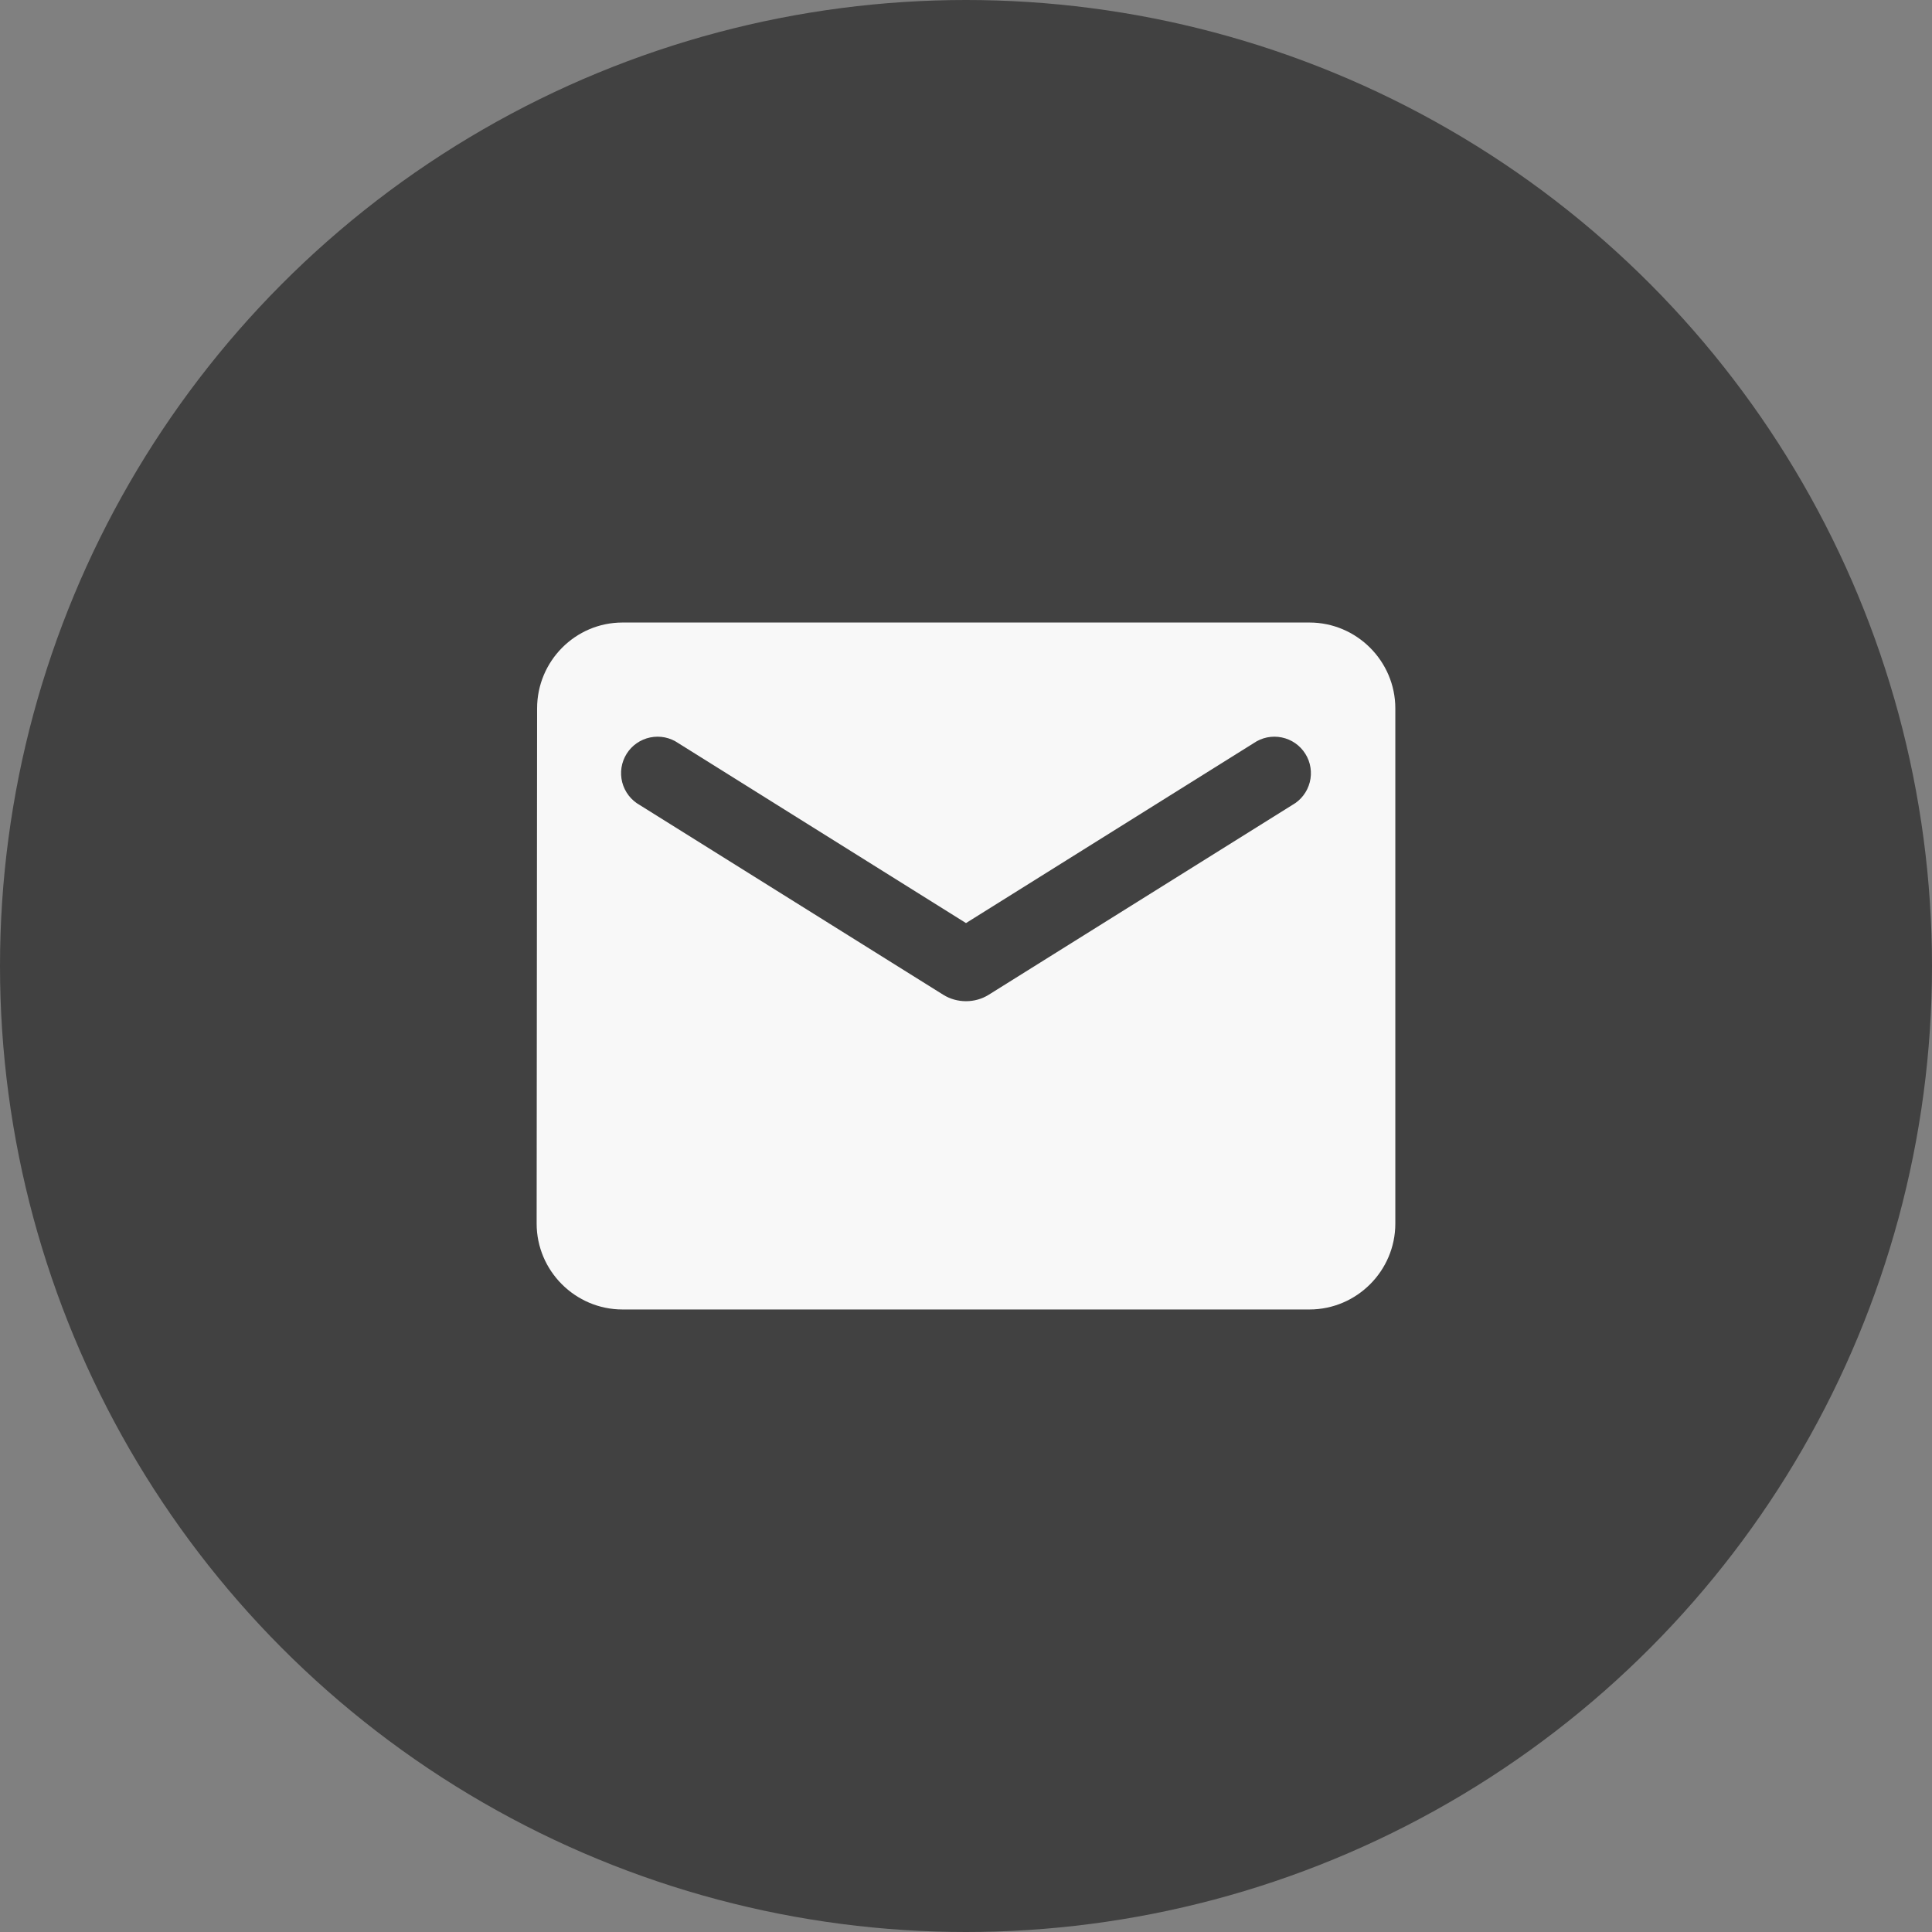
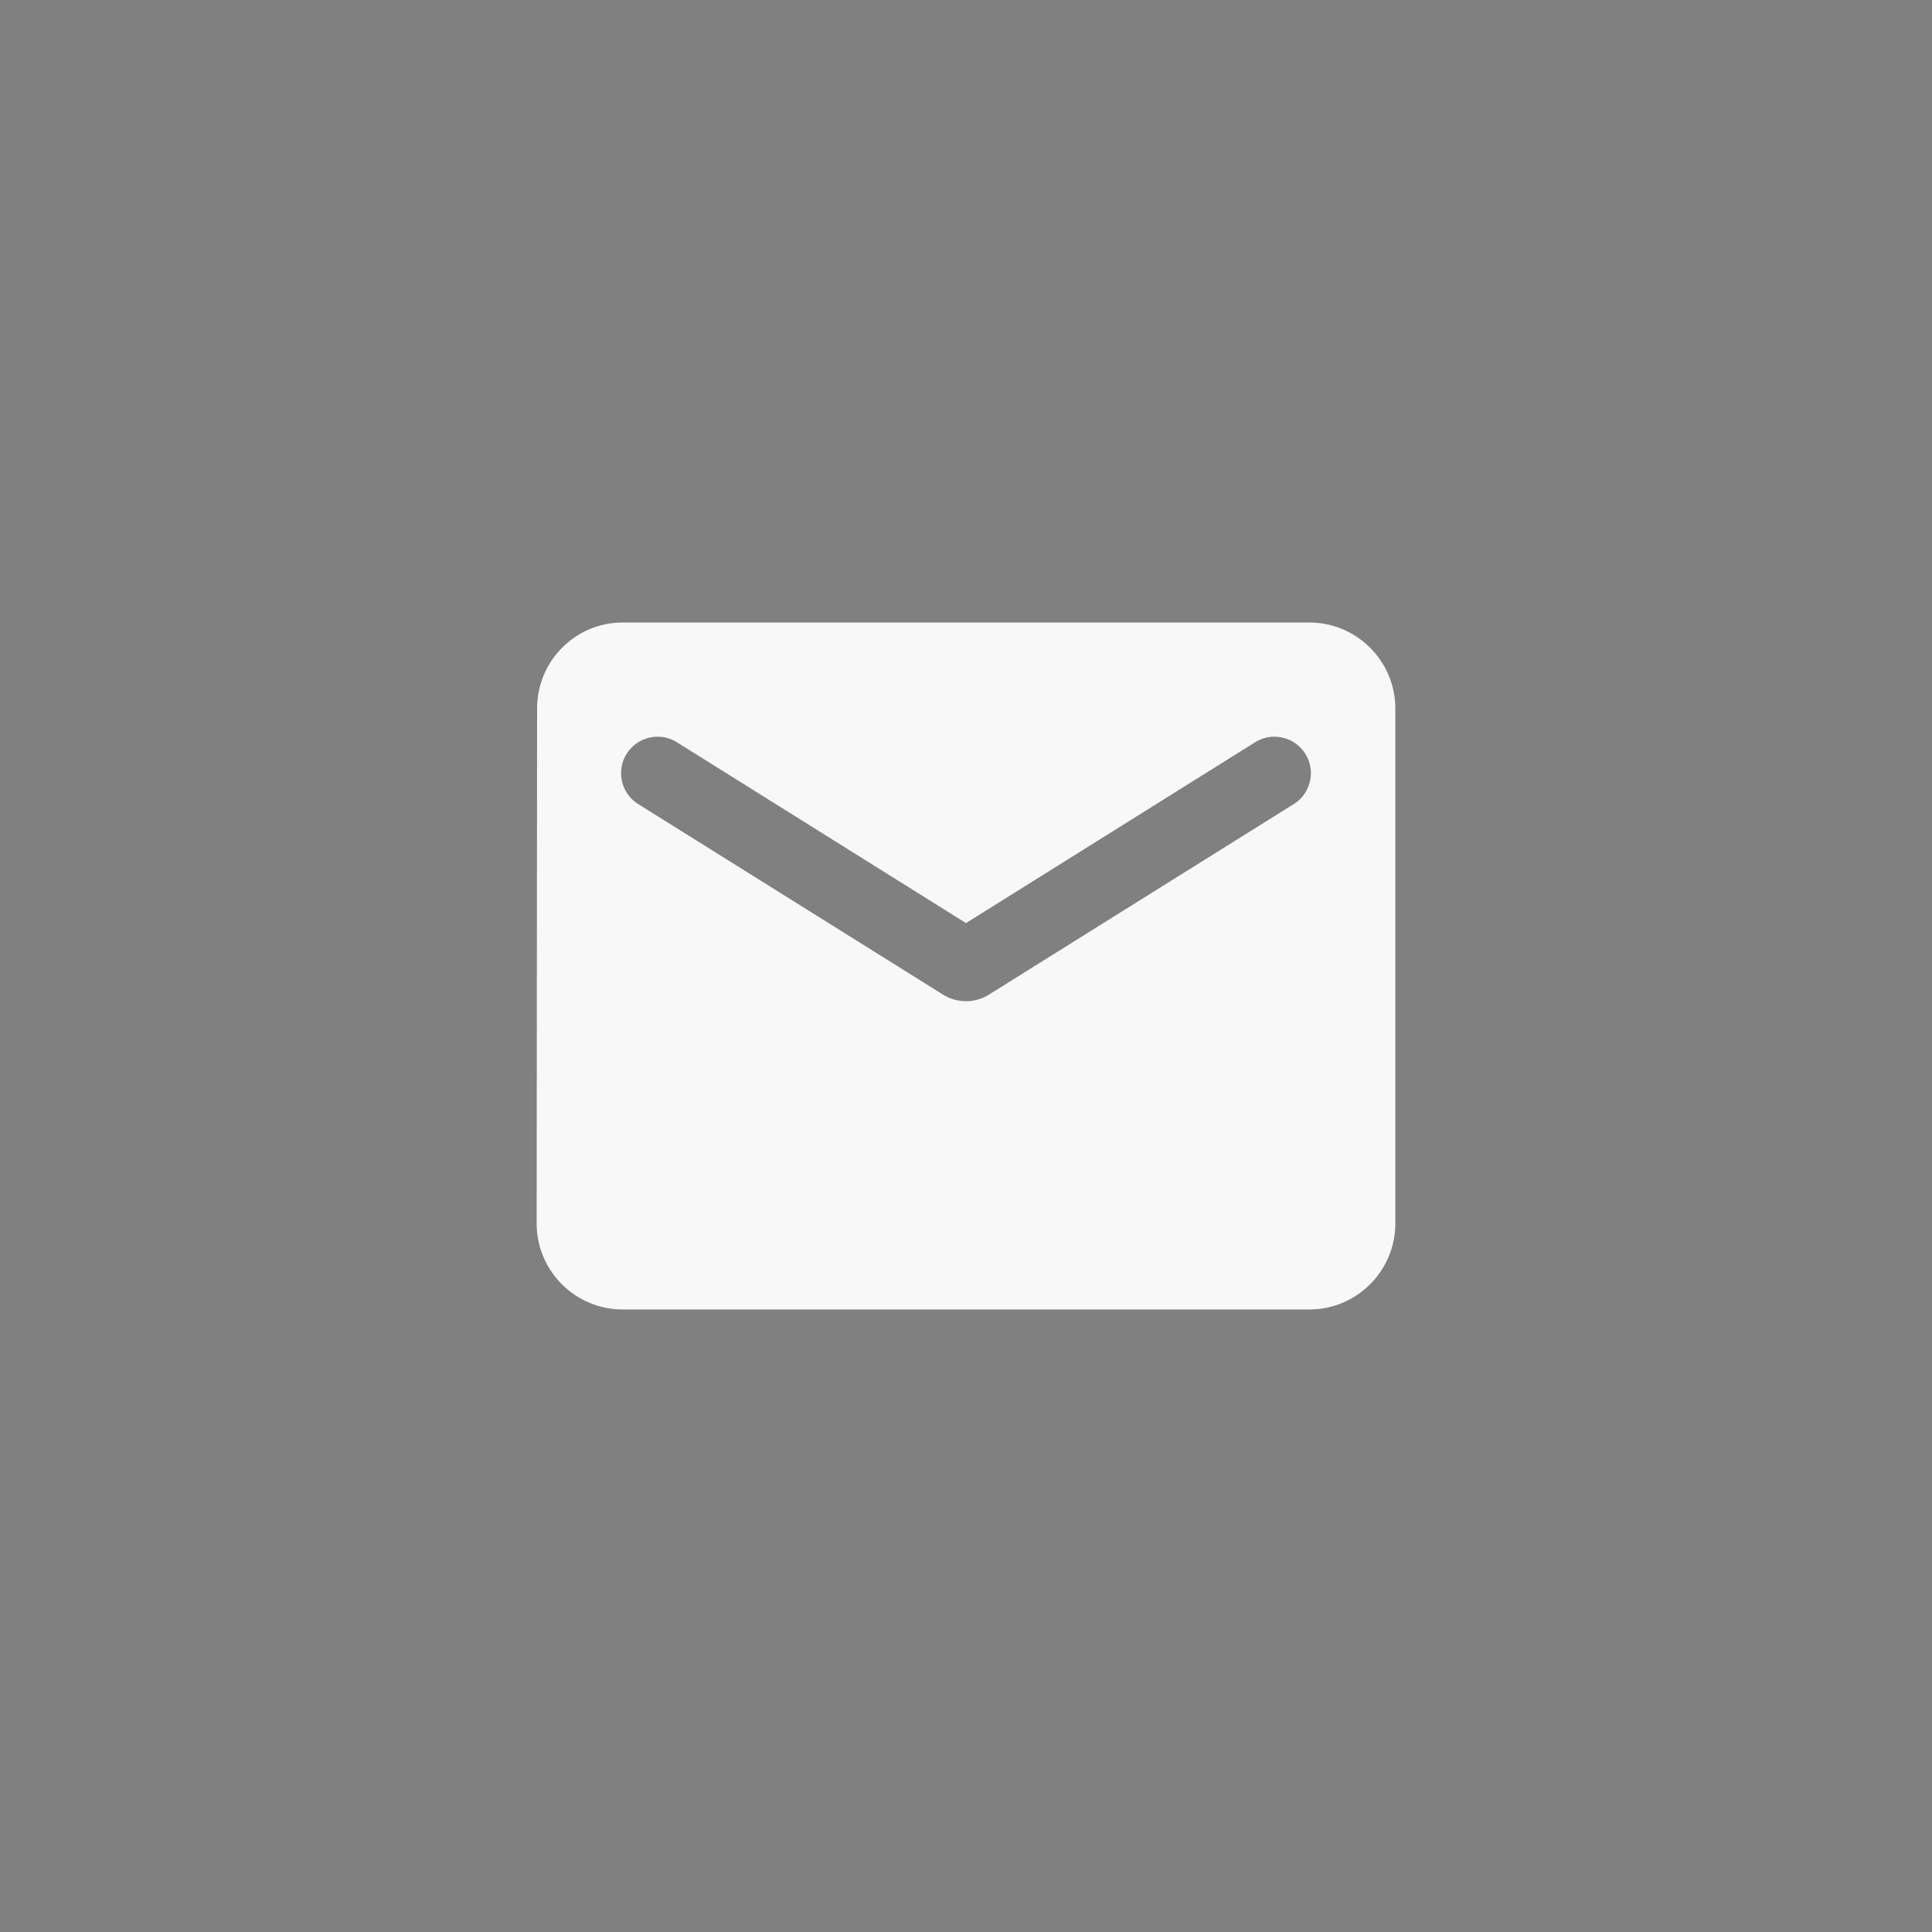
<svg xmlns="http://www.w3.org/2000/svg" width="60" height="60" viewBox="0 0 60 60" fill="none">
  <rect x="0" y="0" width="60" height="60" fill="#808080" stroke="none" />
-   <circle cx="30" cy="30" r="30" fill="#414141" />
  <path d="M40.666 19.333H19.333C17.866 19.333 16.68 20.533 16.68 22L16.666 38C16.666 39.467 17.866 40.667 19.333 40.667H40.666C42.133 40.667 43.333 39.467 43.333 38V22C43.333 20.533 42.133 19.333 40.666 19.333ZM40.133 25L30.706 30.893C30.28 31.16 29.72 31.16 29.293 30.893L19.866 25C19.733 24.925 19.616 24.824 19.522 24.702C19.429 24.58 19.361 24.441 19.323 24.293C19.285 24.144 19.278 23.989 19.301 23.838C19.325 23.686 19.379 23.541 19.46 23.411C19.541 23.281 19.648 23.169 19.774 23.081C19.9 22.994 20.042 22.933 20.192 22.902C20.343 22.871 20.497 22.871 20.648 22.901C20.798 22.932 20.941 22.993 21.067 23.08L30 28.667L38.933 23.08C39.059 22.993 39.202 22.932 39.352 22.901C39.502 22.871 39.657 22.871 39.807 22.902C39.957 22.933 40.1 22.994 40.225 23.081C40.351 23.169 40.458 23.281 40.539 23.411C40.621 23.541 40.675 23.686 40.698 23.838C40.722 23.989 40.714 24.144 40.676 24.293C40.638 24.441 40.571 24.58 40.477 24.702C40.384 24.824 40.267 24.925 40.133 25Z" fill="#F8F8F8" />
</svg>